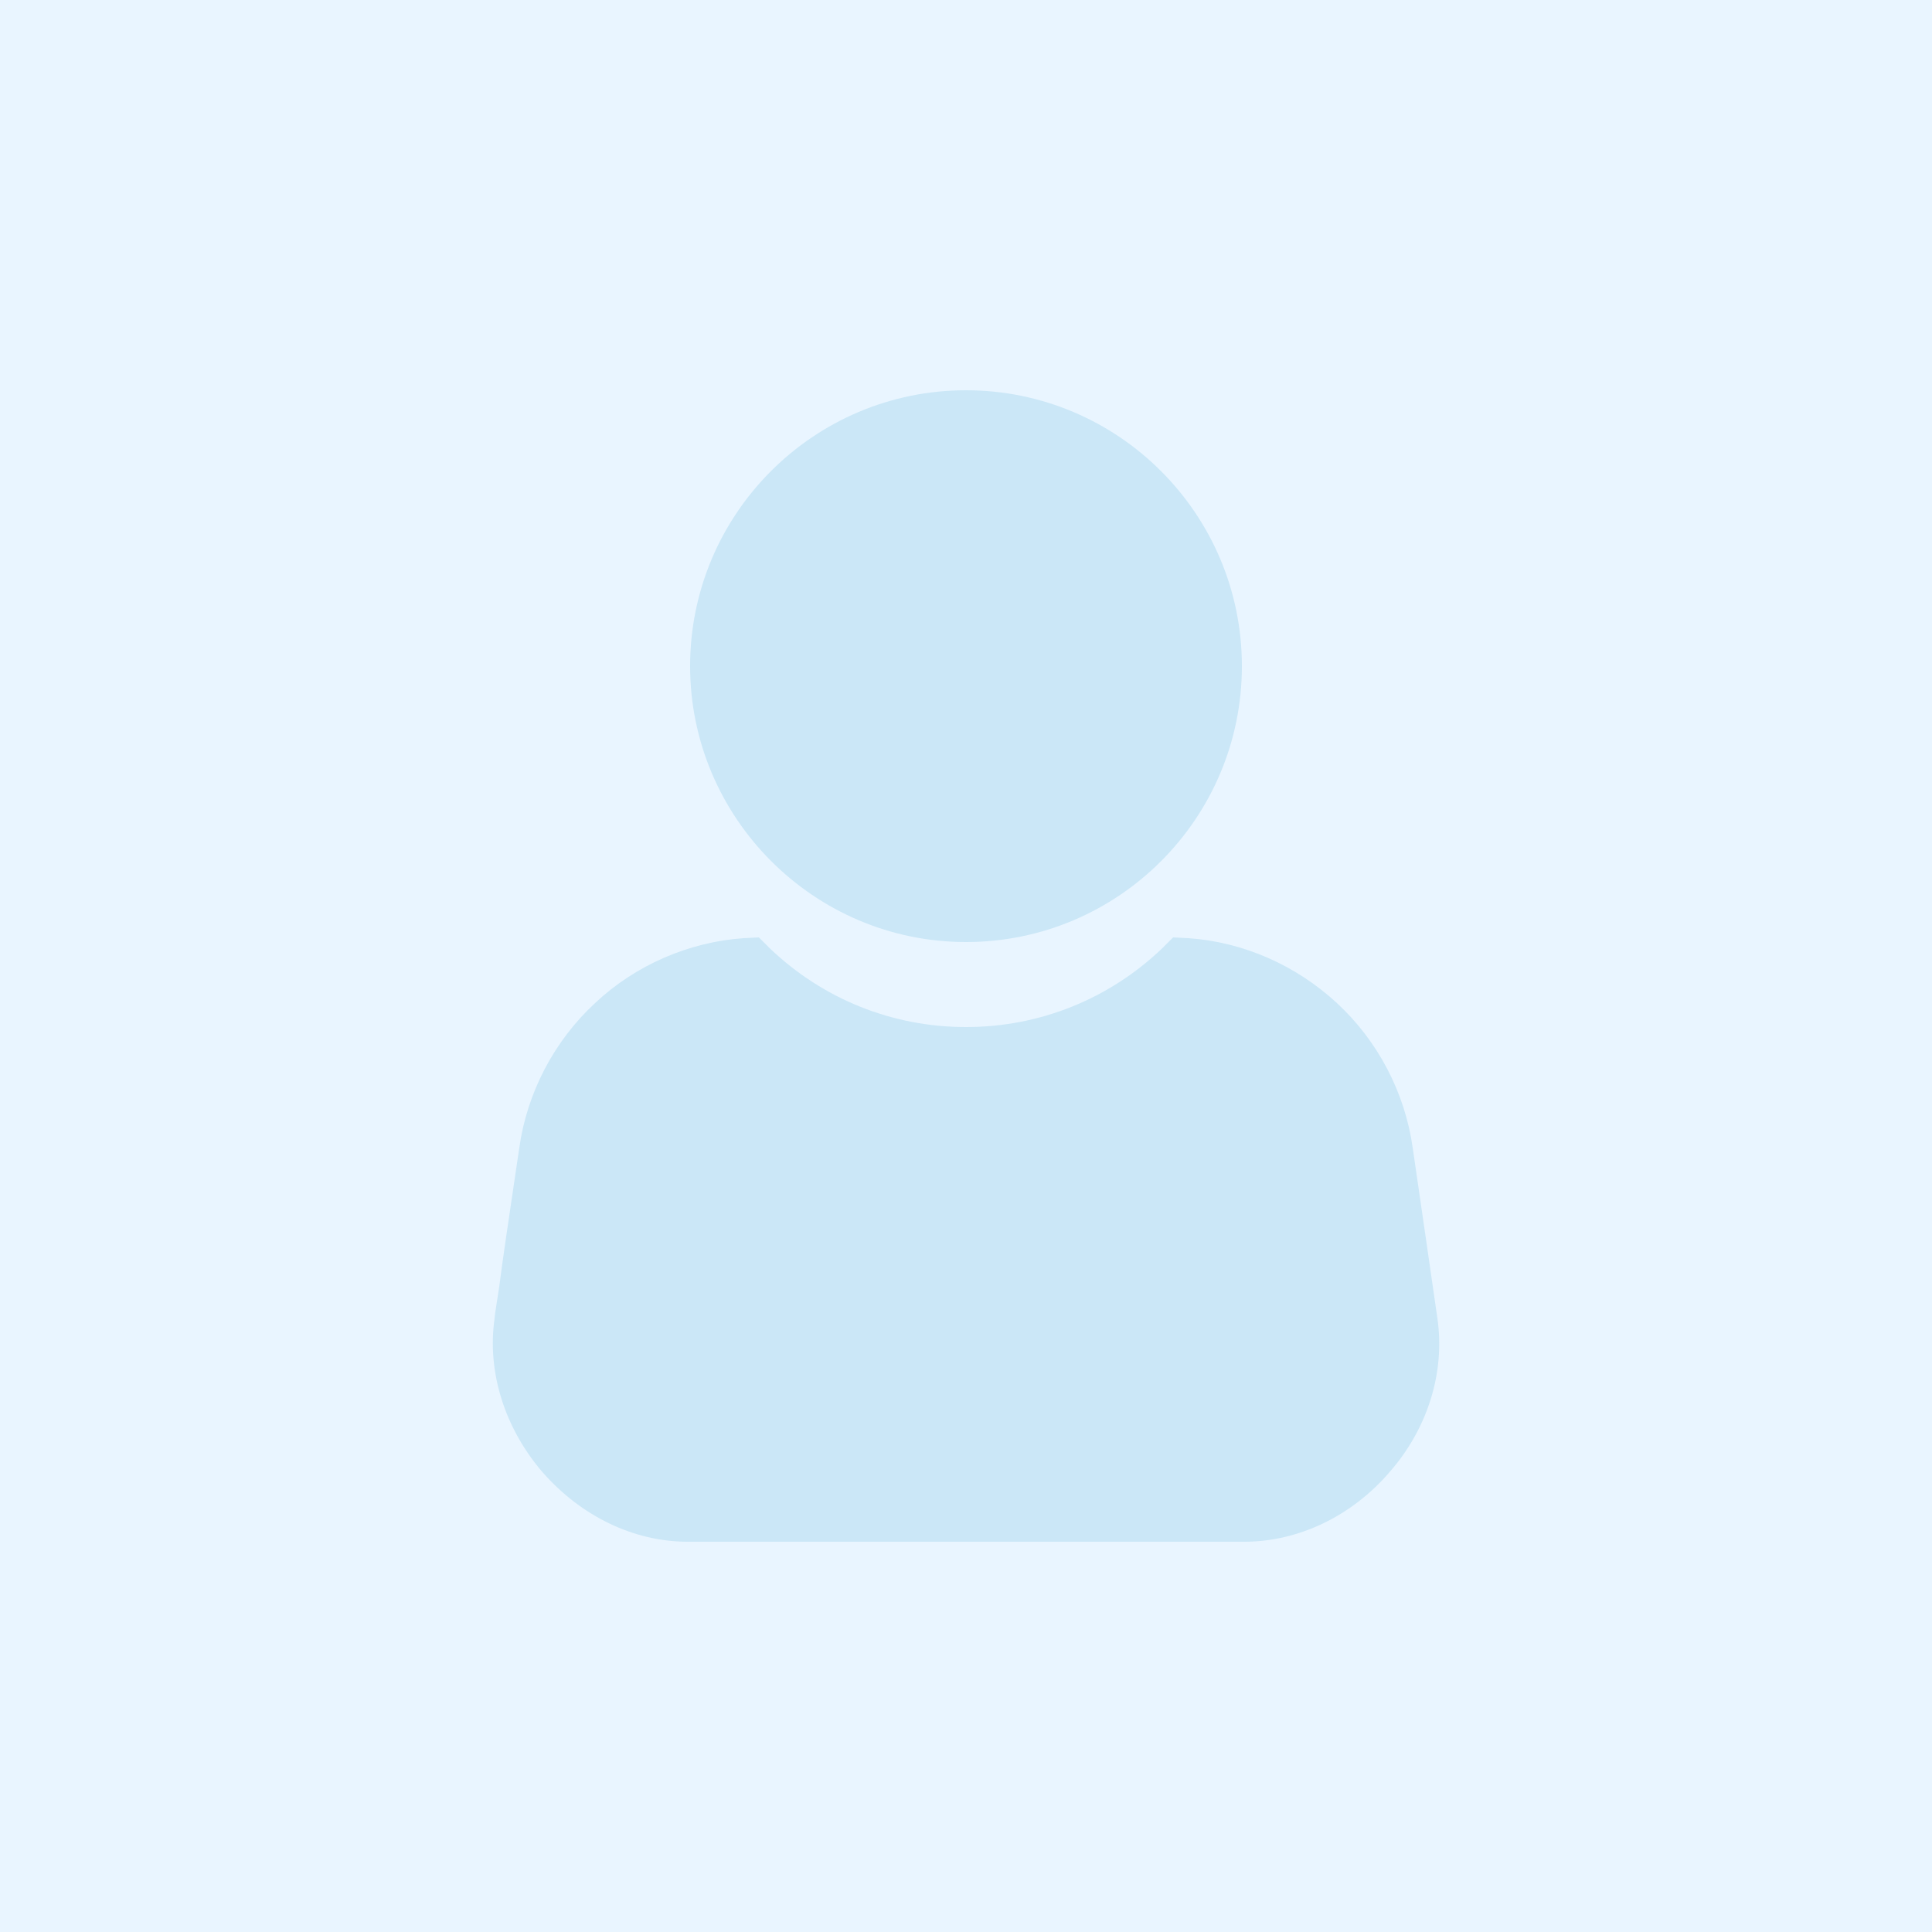
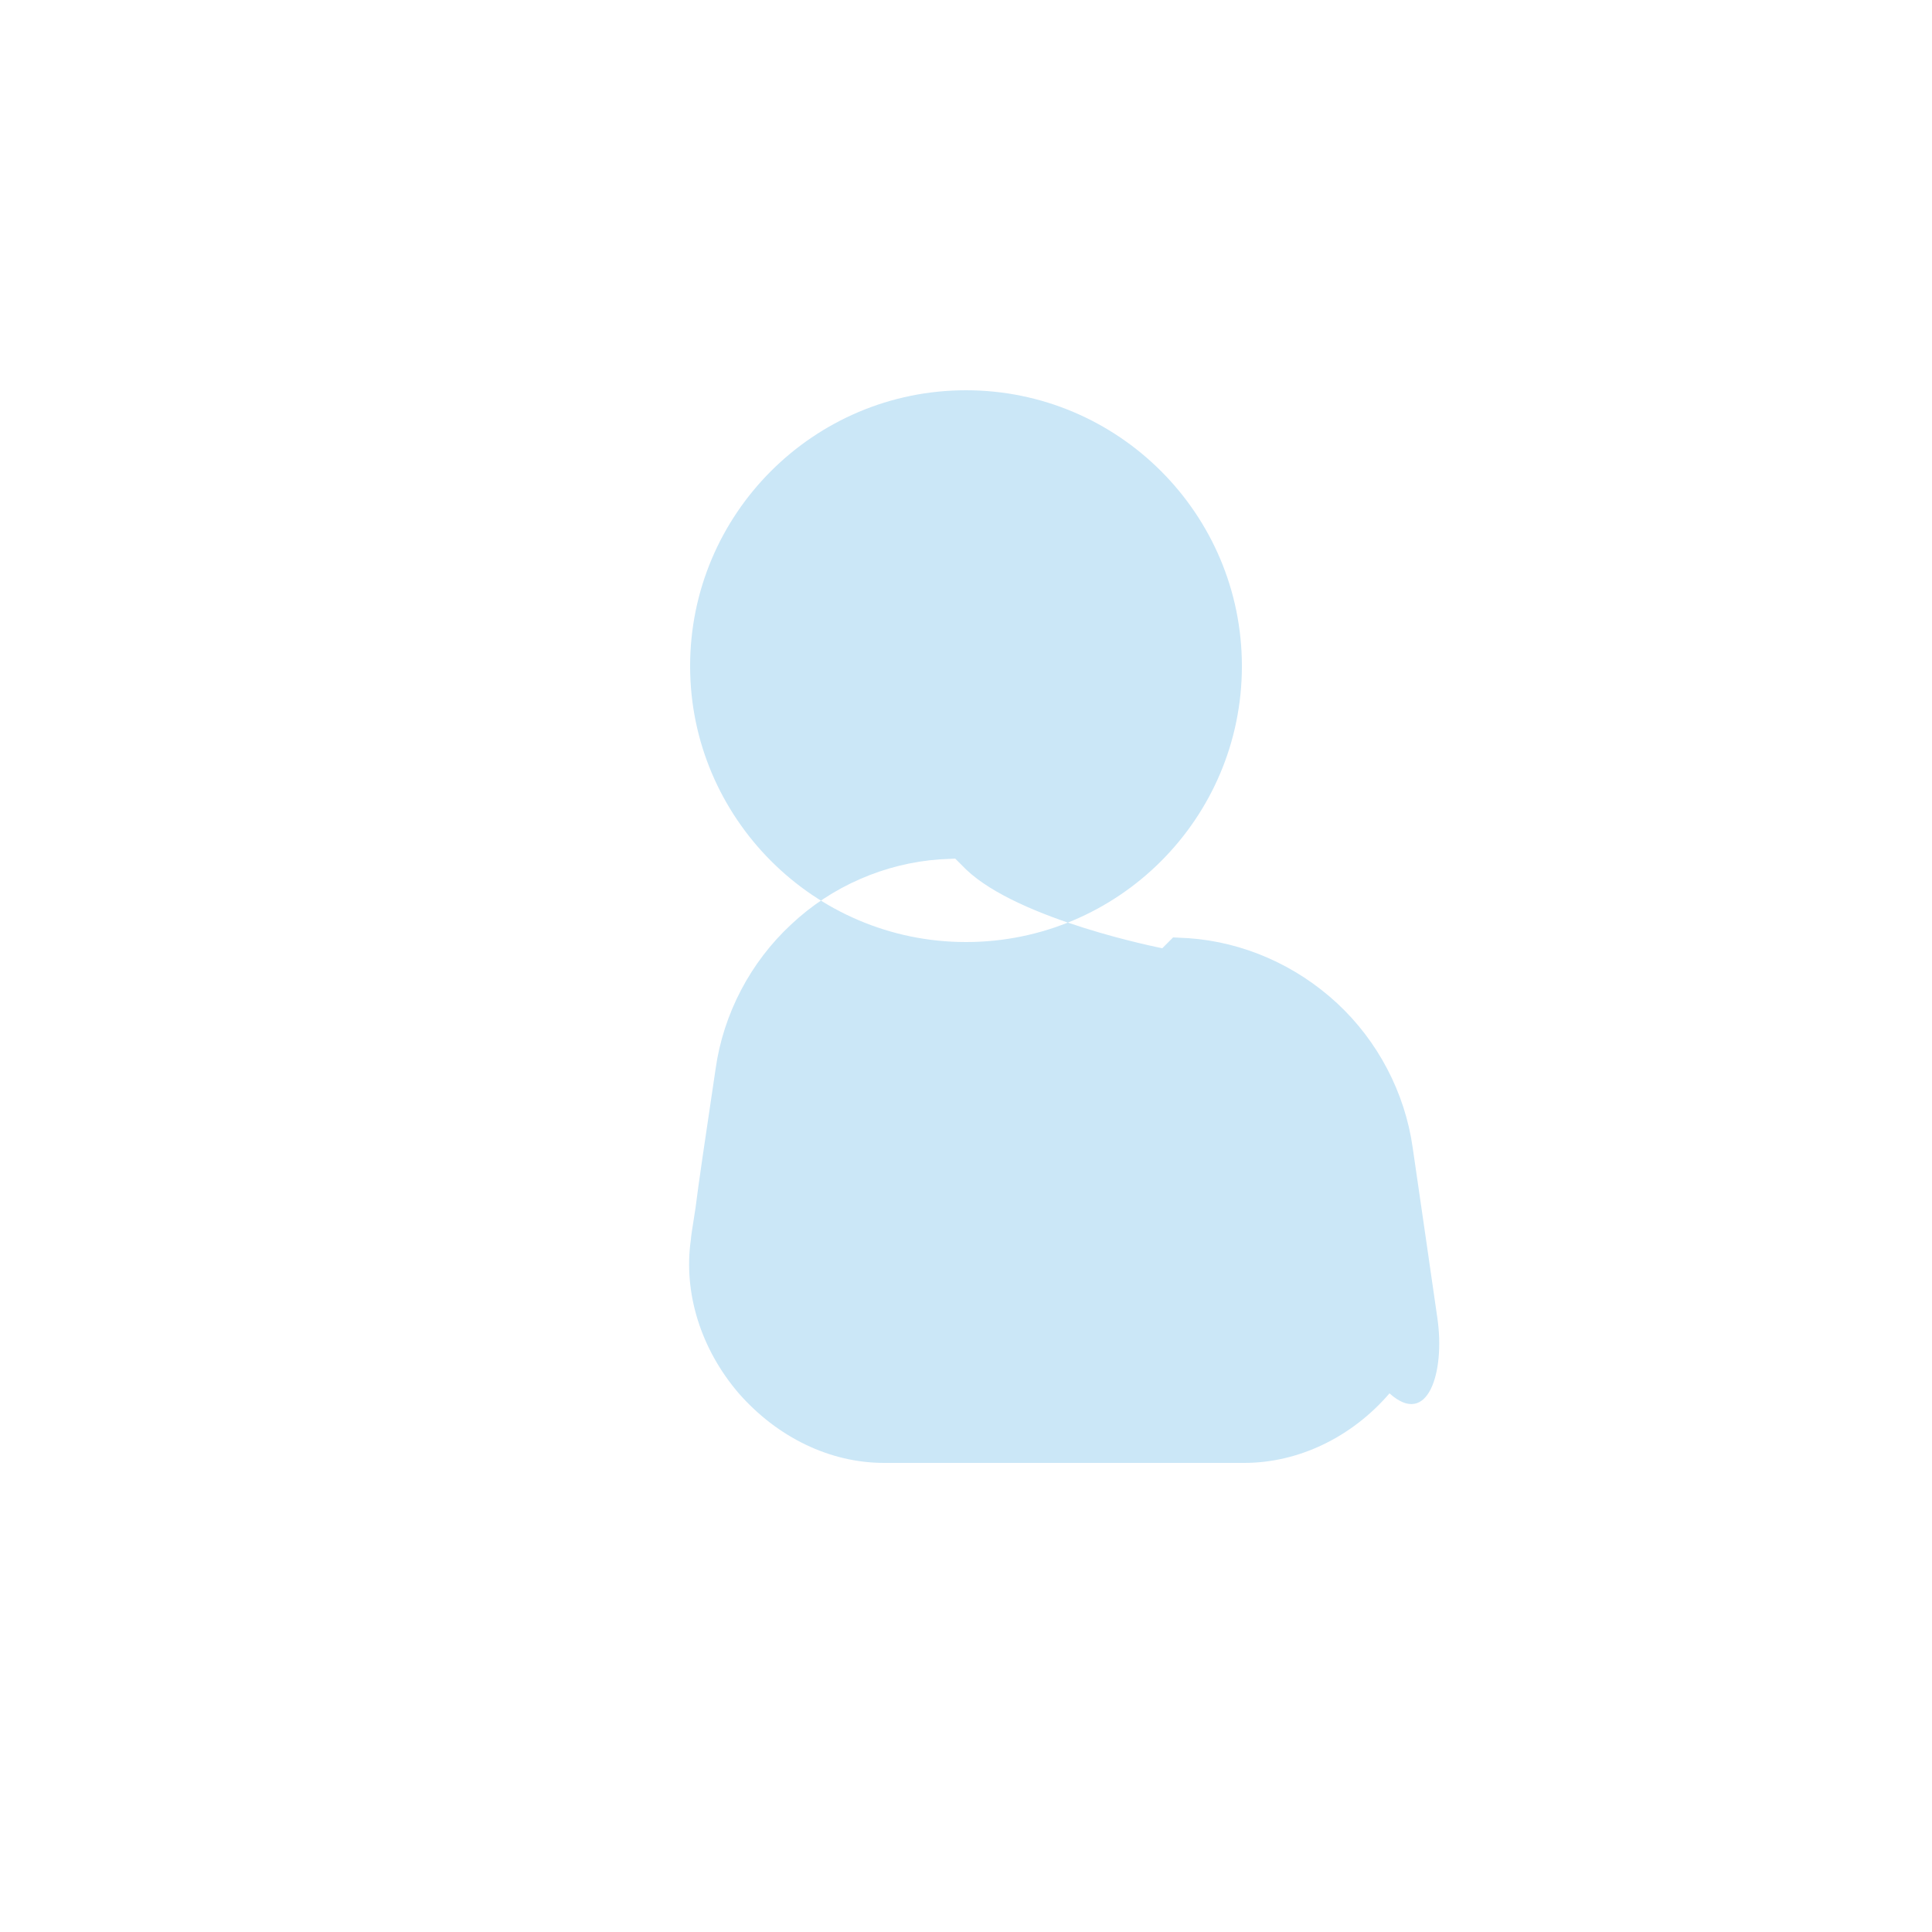
<svg xmlns="http://www.w3.org/2000/svg" id="authors" x="0px" y="0px" viewBox="0 0 250 250" style="enable-background:new 0 0 250 250;" xml:space="preserve">
  <style type="text/css">	.st0{fill:#E9F5FF;}	.st1{fill:#CBE7F7;}</style>
  <g>
-     <rect class="st0" width="250" height="250" />
-     <path class="st1" d="M89.3,86.2c0-19.7,16-35.7,35.7-35.7s35.7,16,35.7,35.7s-16,35.7-35.7,35.7S89.3,105.8,89.3,86.2z M186,170.6  L186,170.6c0-0.1-3.2-22.1-3.2-22.1c-1-7.1-4.5-13.8-9.8-18.7c-5.3-4.9-12.1-7.9-19.2-8.4l-2-0.1l-1.4,1.4  c-6.9,6.6-15.9,10.2-25.4,10.2s-18.5-3.6-25.4-10.2l-1.4-1.4l-2,0.1c-7.1,0.5-14,3.5-19.2,8.4c-5.3,4.9-8.8,11.6-9.8,18.7  c-1.4,9.4-2.2,14.8-2.6,18c-0.5,3.1-0.6,3.9-0.6,4.1c-1,6.9,1.3,14.2,6.2,19.9c5,5.7,11.8,9,18.8,9H161c7,0,13.9-3.3,18.8-9  C184.8,184.8,187,177.5,186,170.6z" />
+     <path class="st1" d="M89.3,86.2c0-19.7,16-35.7,35.7-35.7s35.7,16,35.7,35.7s-16,35.7-35.7,35.7S89.3,105.8,89.3,86.2z M186,170.6  L186,170.6c0-0.1-3.2-22.1-3.2-22.1c-1-7.1-4.5-13.8-9.8-18.7c-5.3-4.9-12.1-7.9-19.2-8.4l-2-0.1l-1.4,1.4  s-18.5-3.6-25.4-10.2l-1.4-1.4l-2,0.1c-7.1,0.5-14,3.5-19.2,8.4c-5.3,4.9-8.8,11.6-9.8,18.7  c-1.4,9.4-2.2,14.8-2.6,18c-0.5,3.1-0.6,3.9-0.6,4.1c-1,6.9,1.3,14.2,6.2,19.9c5,5.7,11.8,9,18.8,9H161c7,0,13.9-3.3,18.8-9  C184.8,184.8,187,177.5,186,170.6z" />
  </g>
</svg>